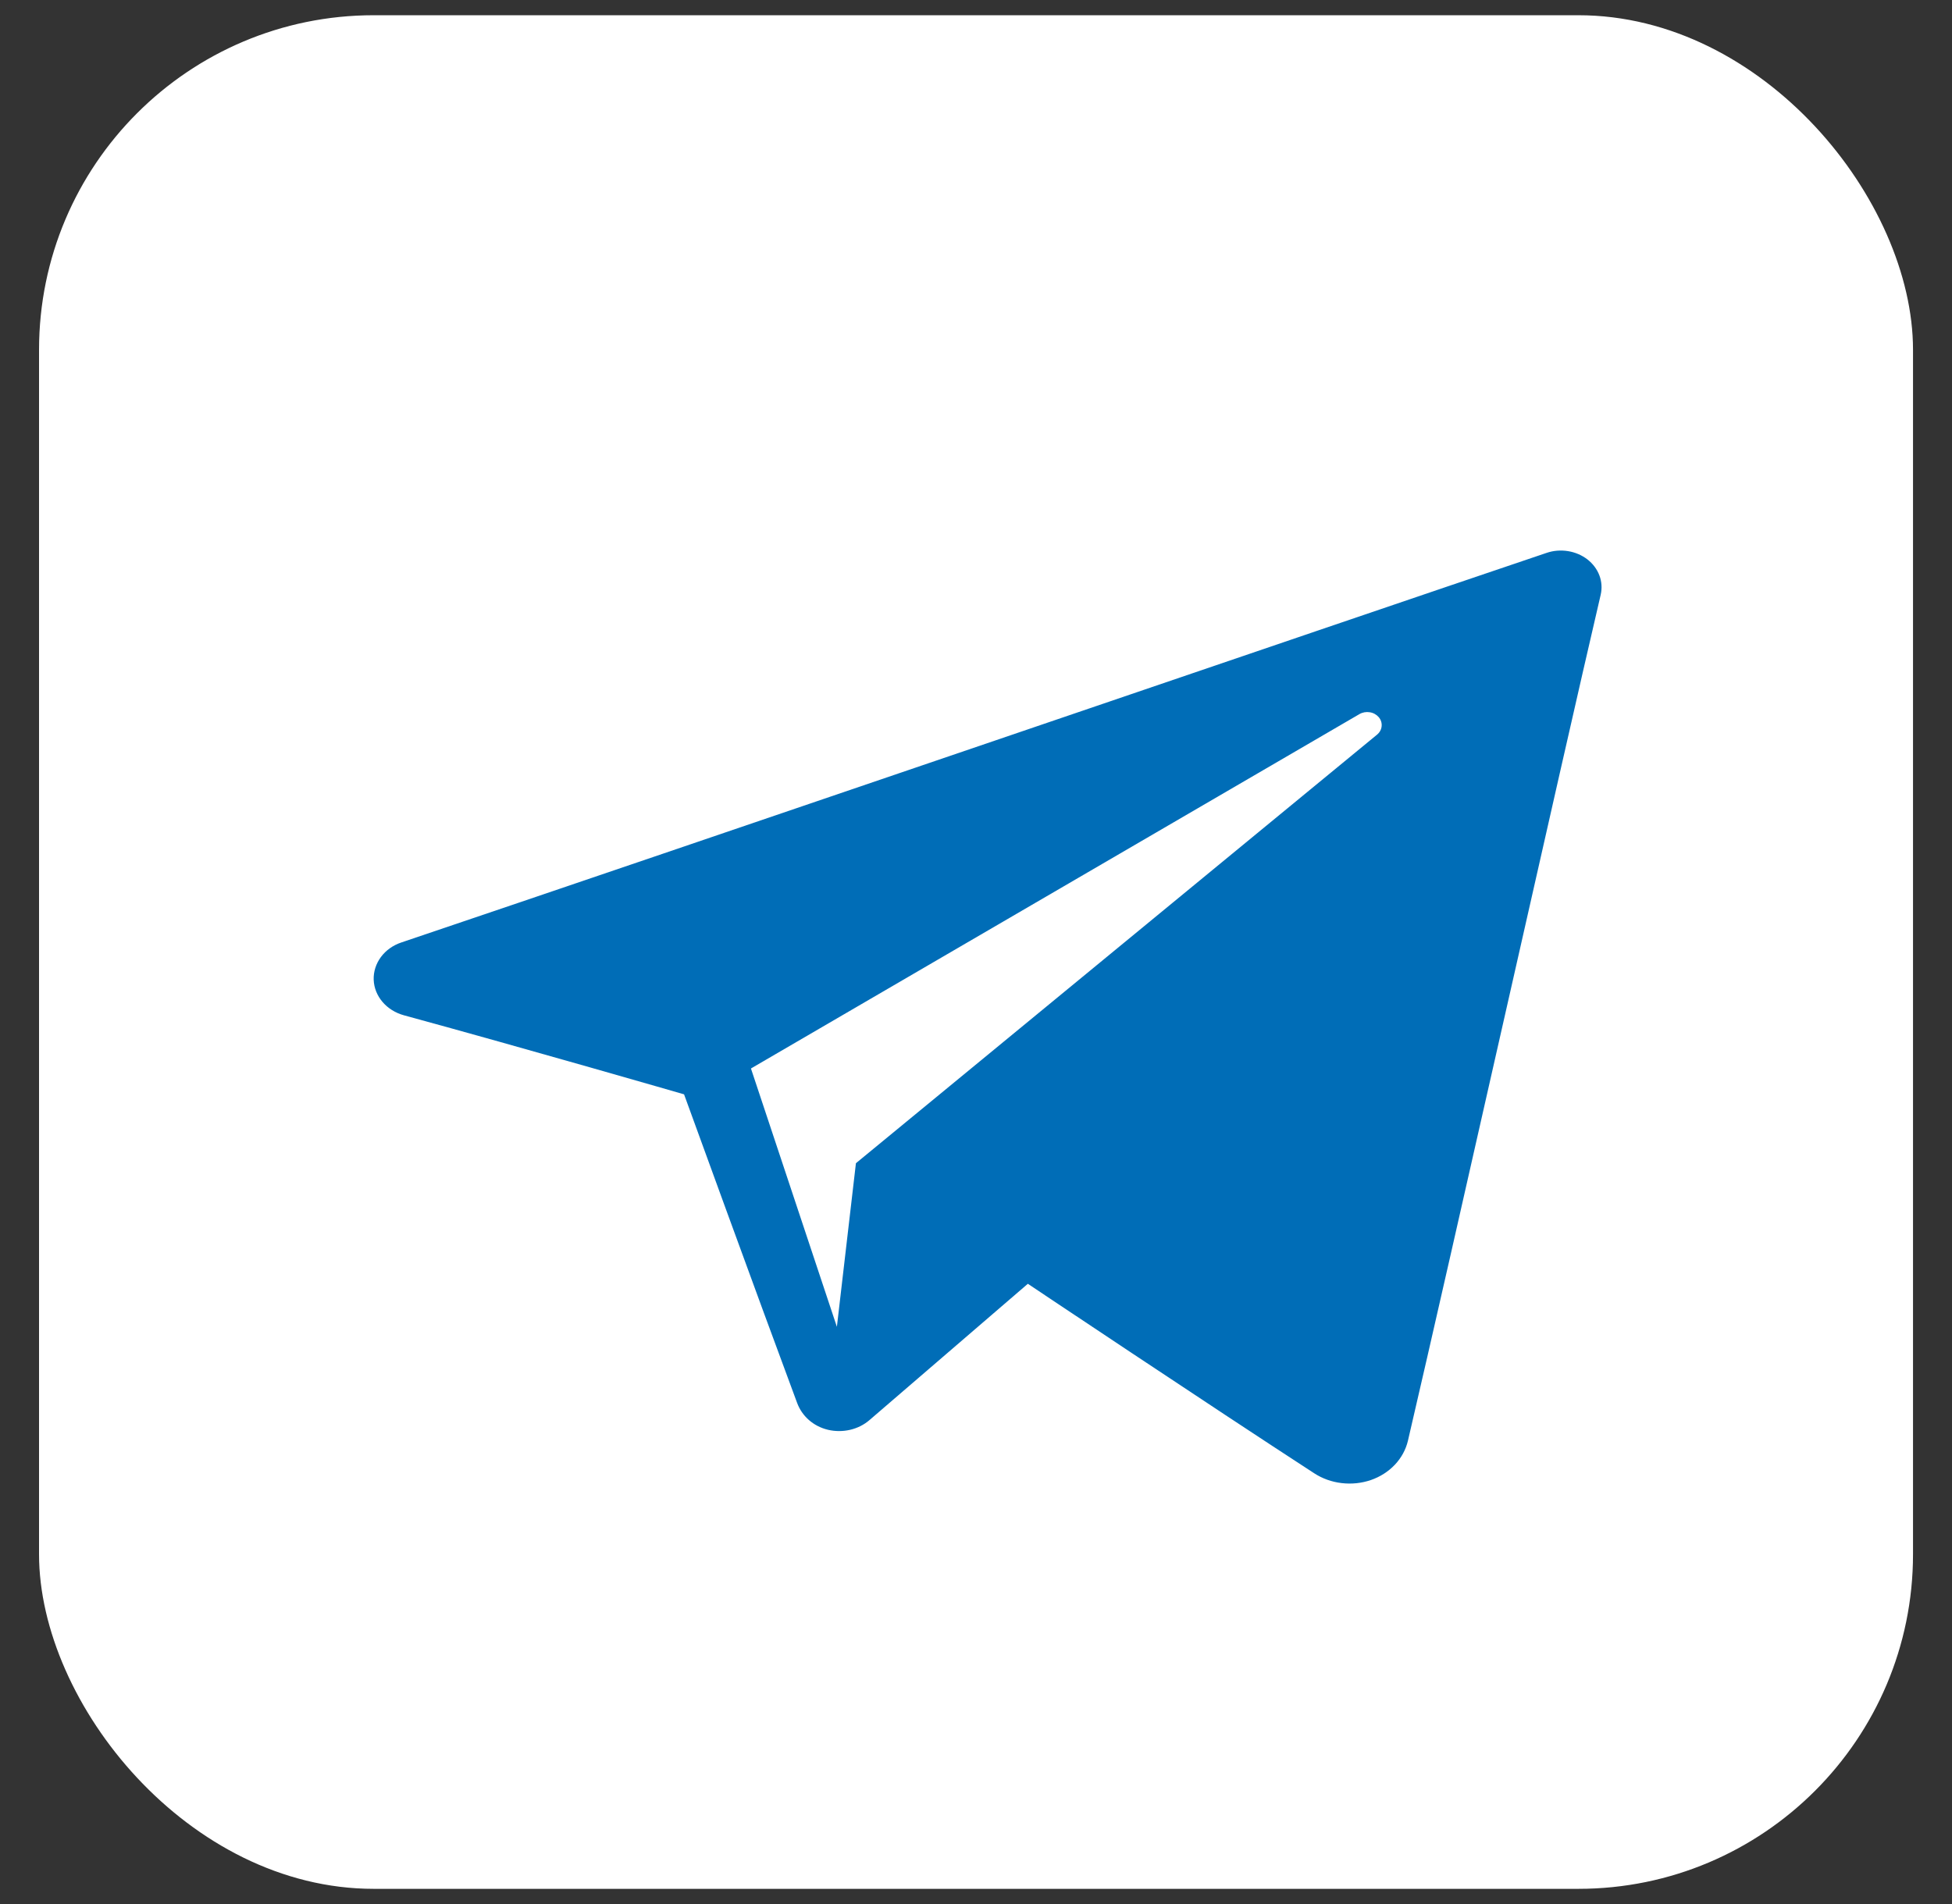
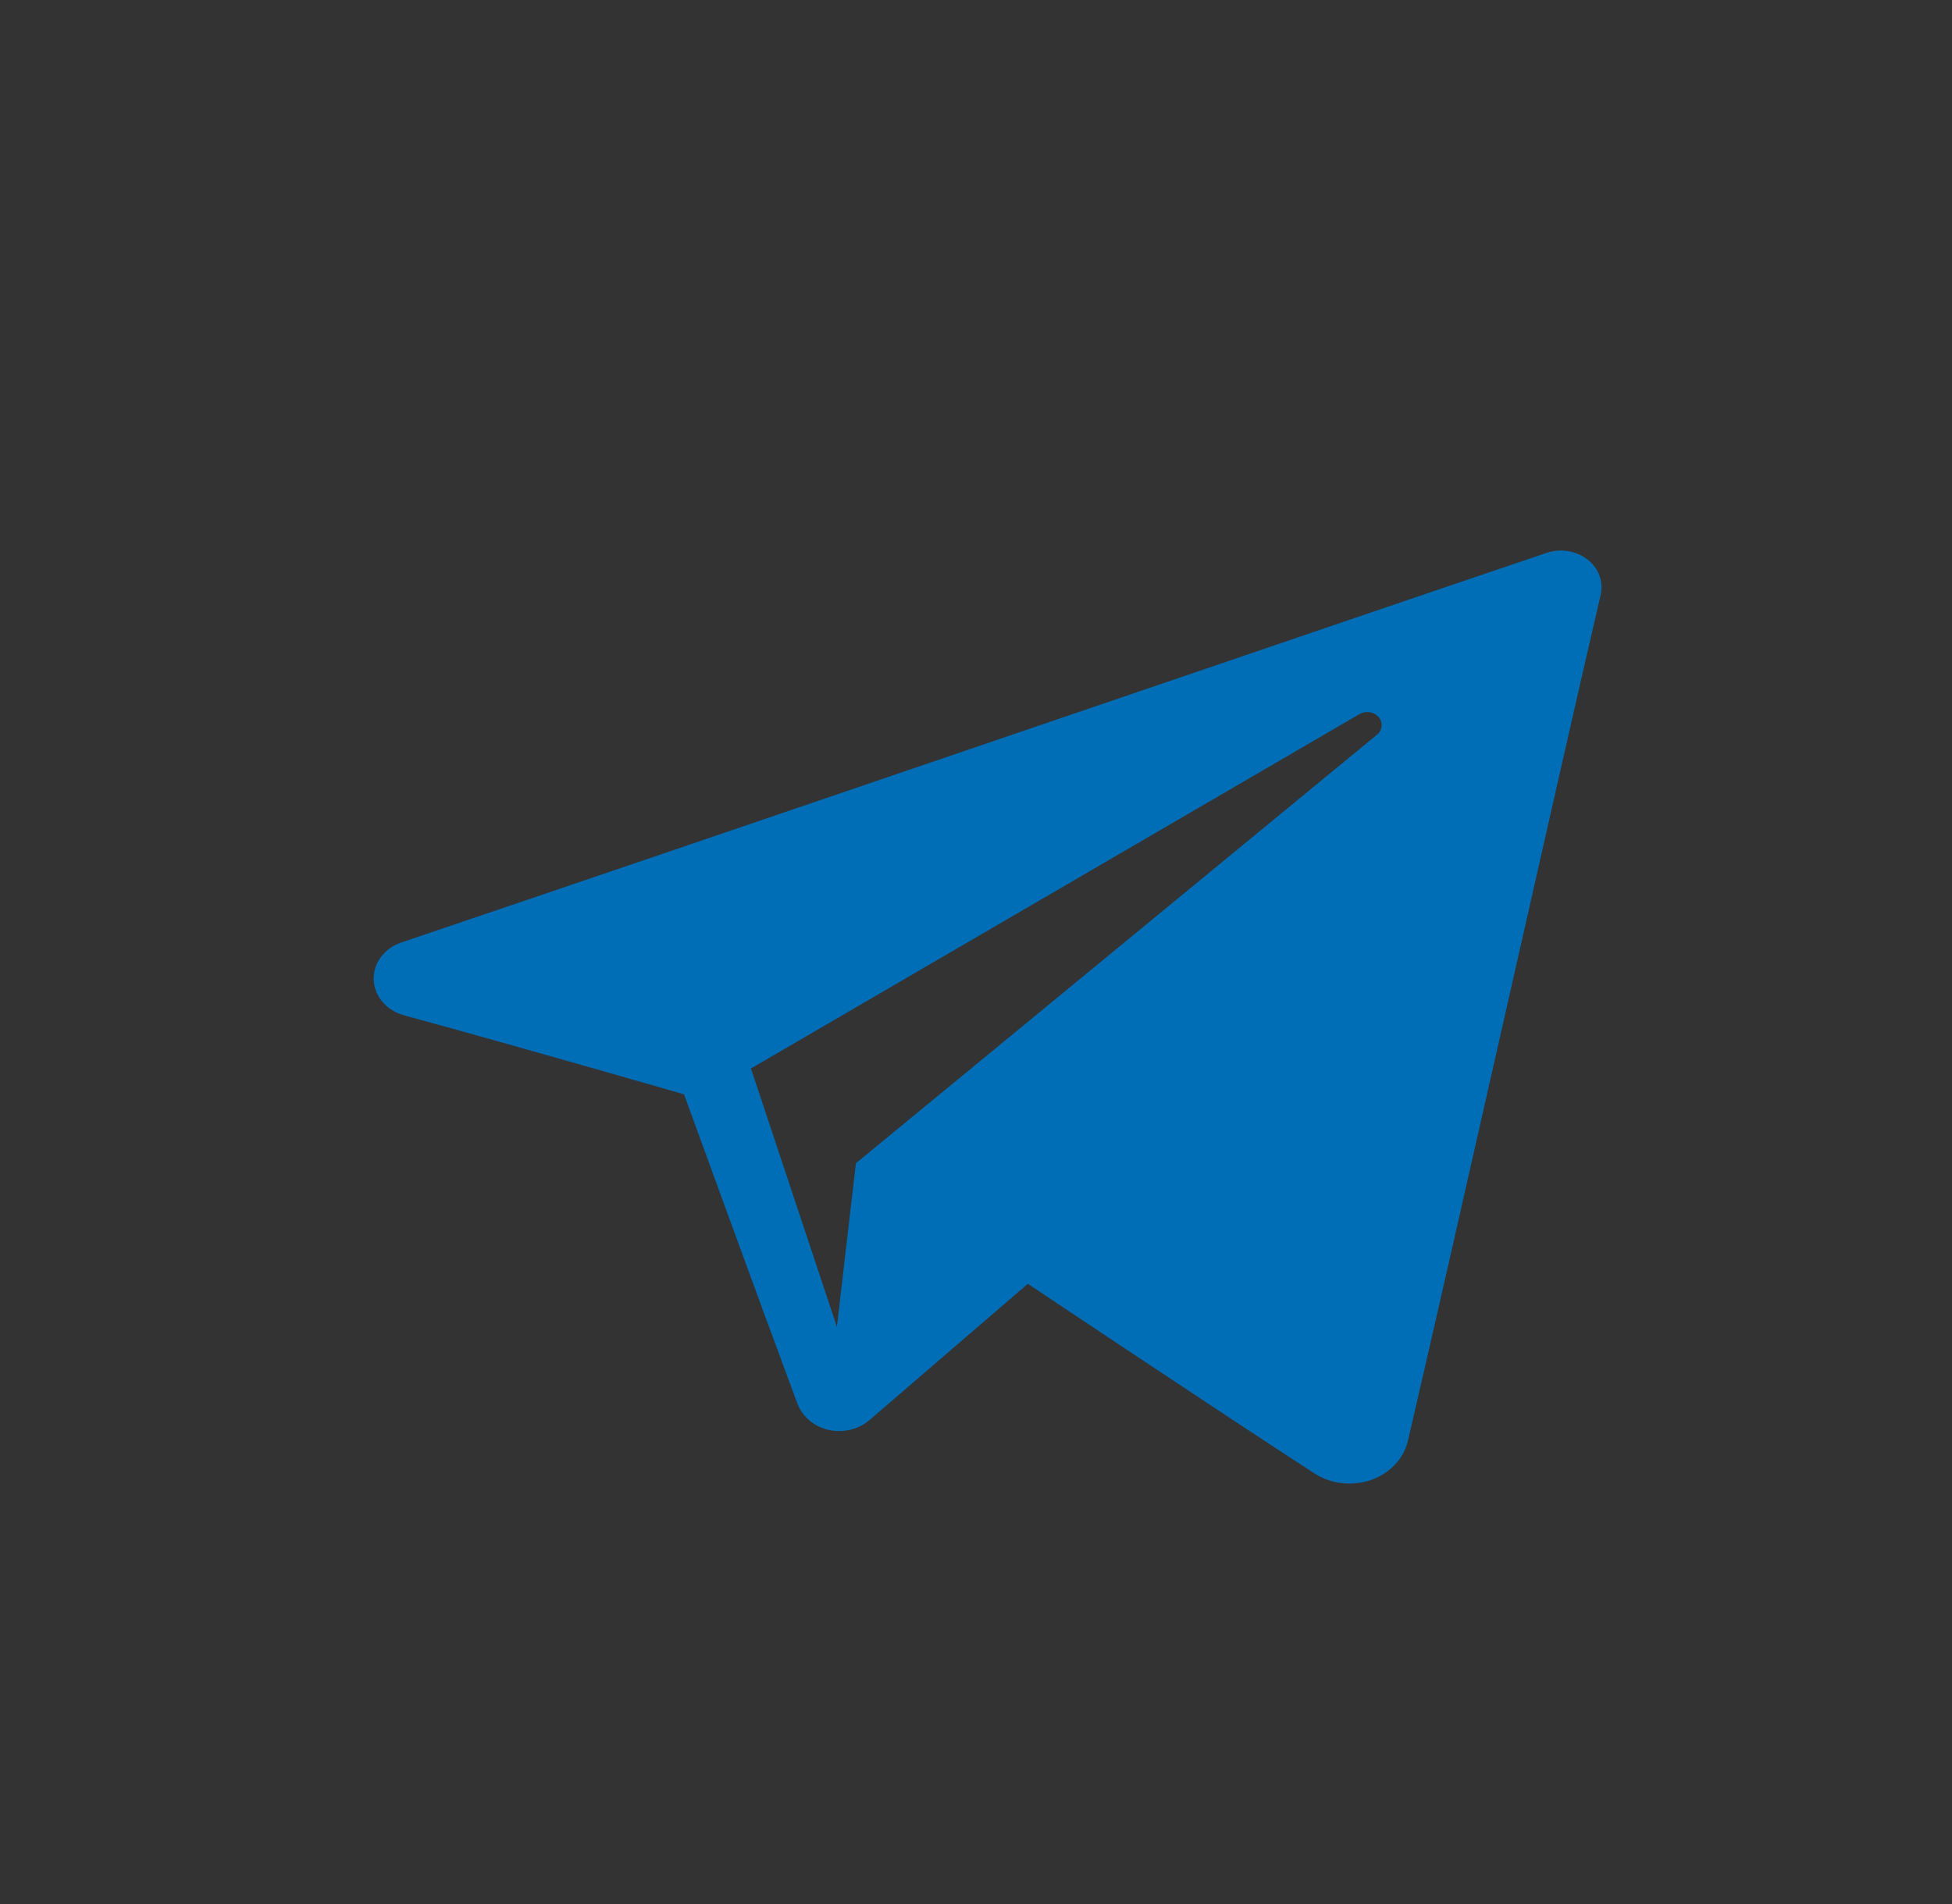
<svg xmlns="http://www.w3.org/2000/svg" width="41" height="40" viewBox="0 0 41 40" fill="none">
  <rect x="0" y="0" width="41" height="40" fill="#333333" stroke="none" />
-   <rect x="0.82" y="0.32" width="39.361" height="39.361" rx="7.029" fill="white" />
  <path fill-rule="evenodd" clip-rule="evenodd" d="M27.604 30.951C27.775 31.062 27.972 31.133 28.18 31.157C28.387 31.182 28.598 31.16 28.794 31.093C28.988 31.026 29.162 30.915 29.298 30.771C29.433 30.628 29.528 30.455 29.572 30.269C30.506 26.267 32.771 16.137 33.621 12.495C33.652 12.36 33.643 12.219 33.594 12.089C33.545 11.958 33.457 11.842 33.342 11.752C33.225 11.662 33.084 11.602 32.934 11.578C32.783 11.554 32.628 11.566 32.485 11.615C27.979 13.136 14.103 17.884 8.431 19.799C8.256 19.857 8.106 19.964 8.001 20.105C7.897 20.246 7.843 20.413 7.849 20.583C7.862 20.929 8.117 21.229 8.486 21.33C11.03 22.024 14.368 22.99 14.368 22.99C14.368 22.99 15.929 27.287 16.743 29.473C16.844 29.747 17.08 29.963 17.39 30.037C17.542 30.073 17.702 30.073 17.855 30.038C18.007 30.003 18.147 29.933 18.262 29.834L21.589 26.97C21.589 26.97 25.427 29.537 27.604 30.951V30.951ZM15.773 22.447L17.578 27.874L17.978 24.437L28.923 15.434C28.979 15.388 29.014 15.325 29.02 15.256C29.027 15.188 29.005 15.119 28.958 15.065C28.911 15.011 28.844 14.974 28.769 14.963C28.695 14.951 28.618 14.965 28.554 15.002L15.773 22.447Z" fill="#006DB7" />
</svg>